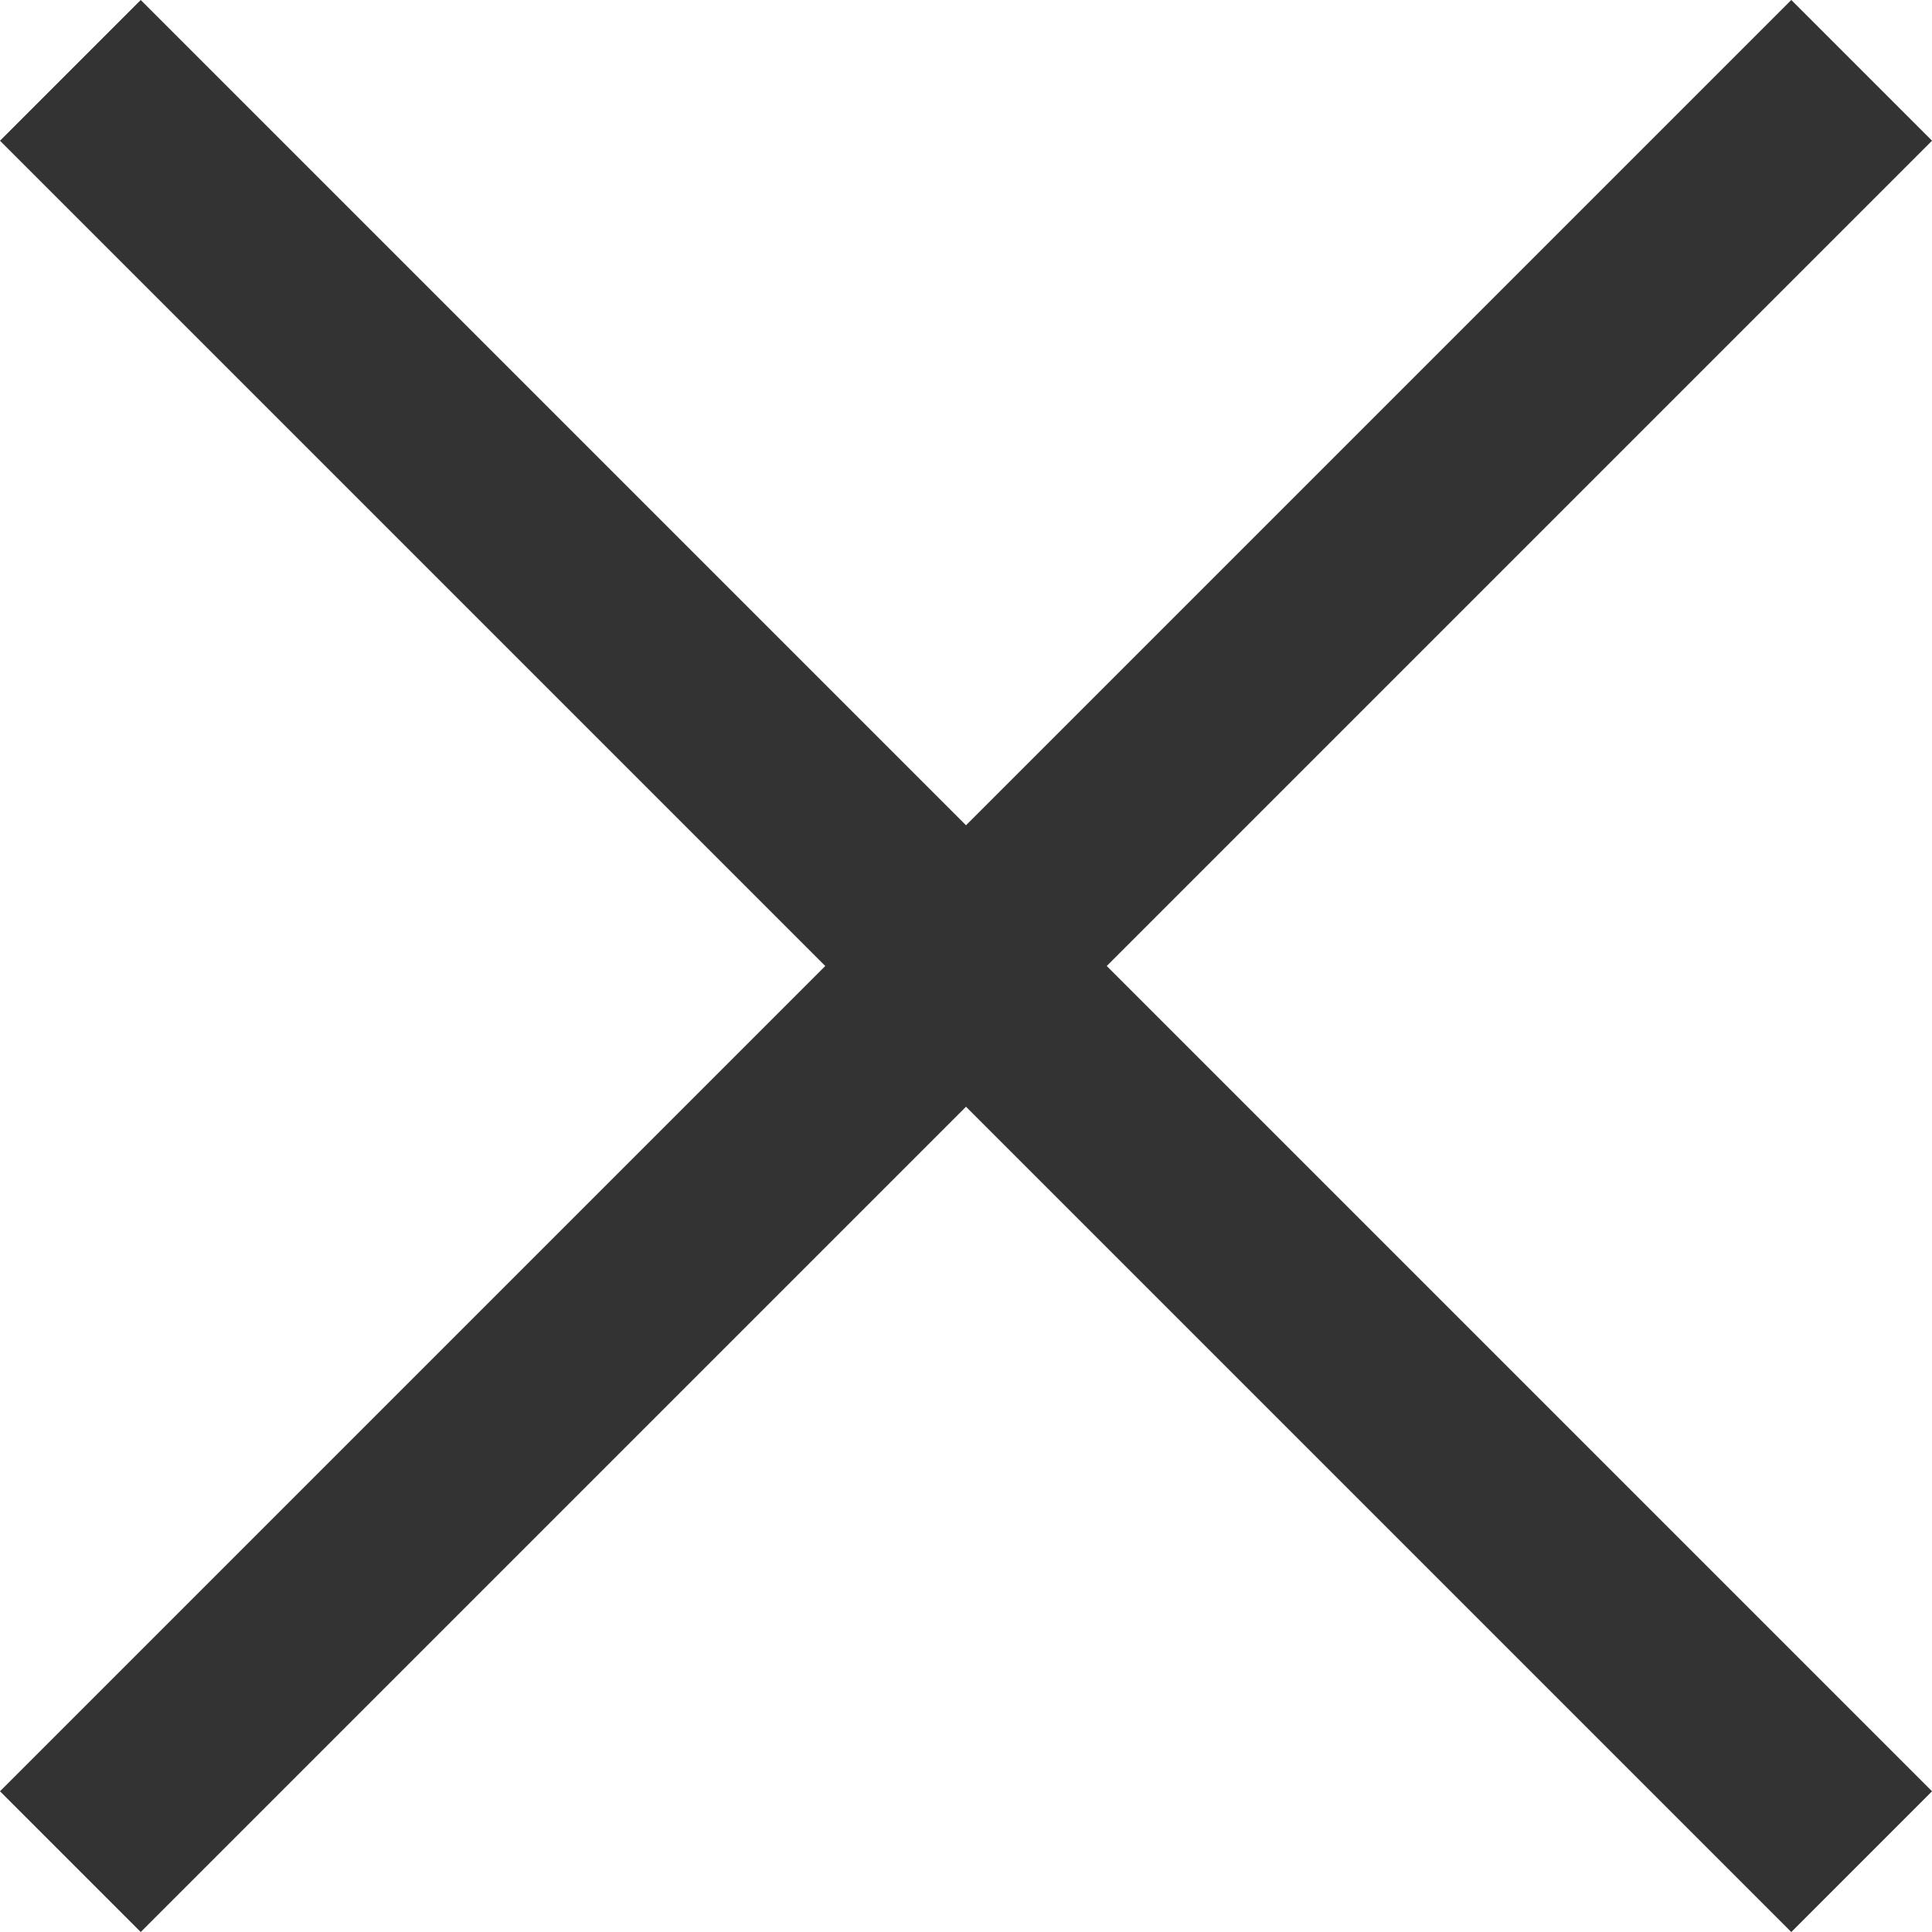
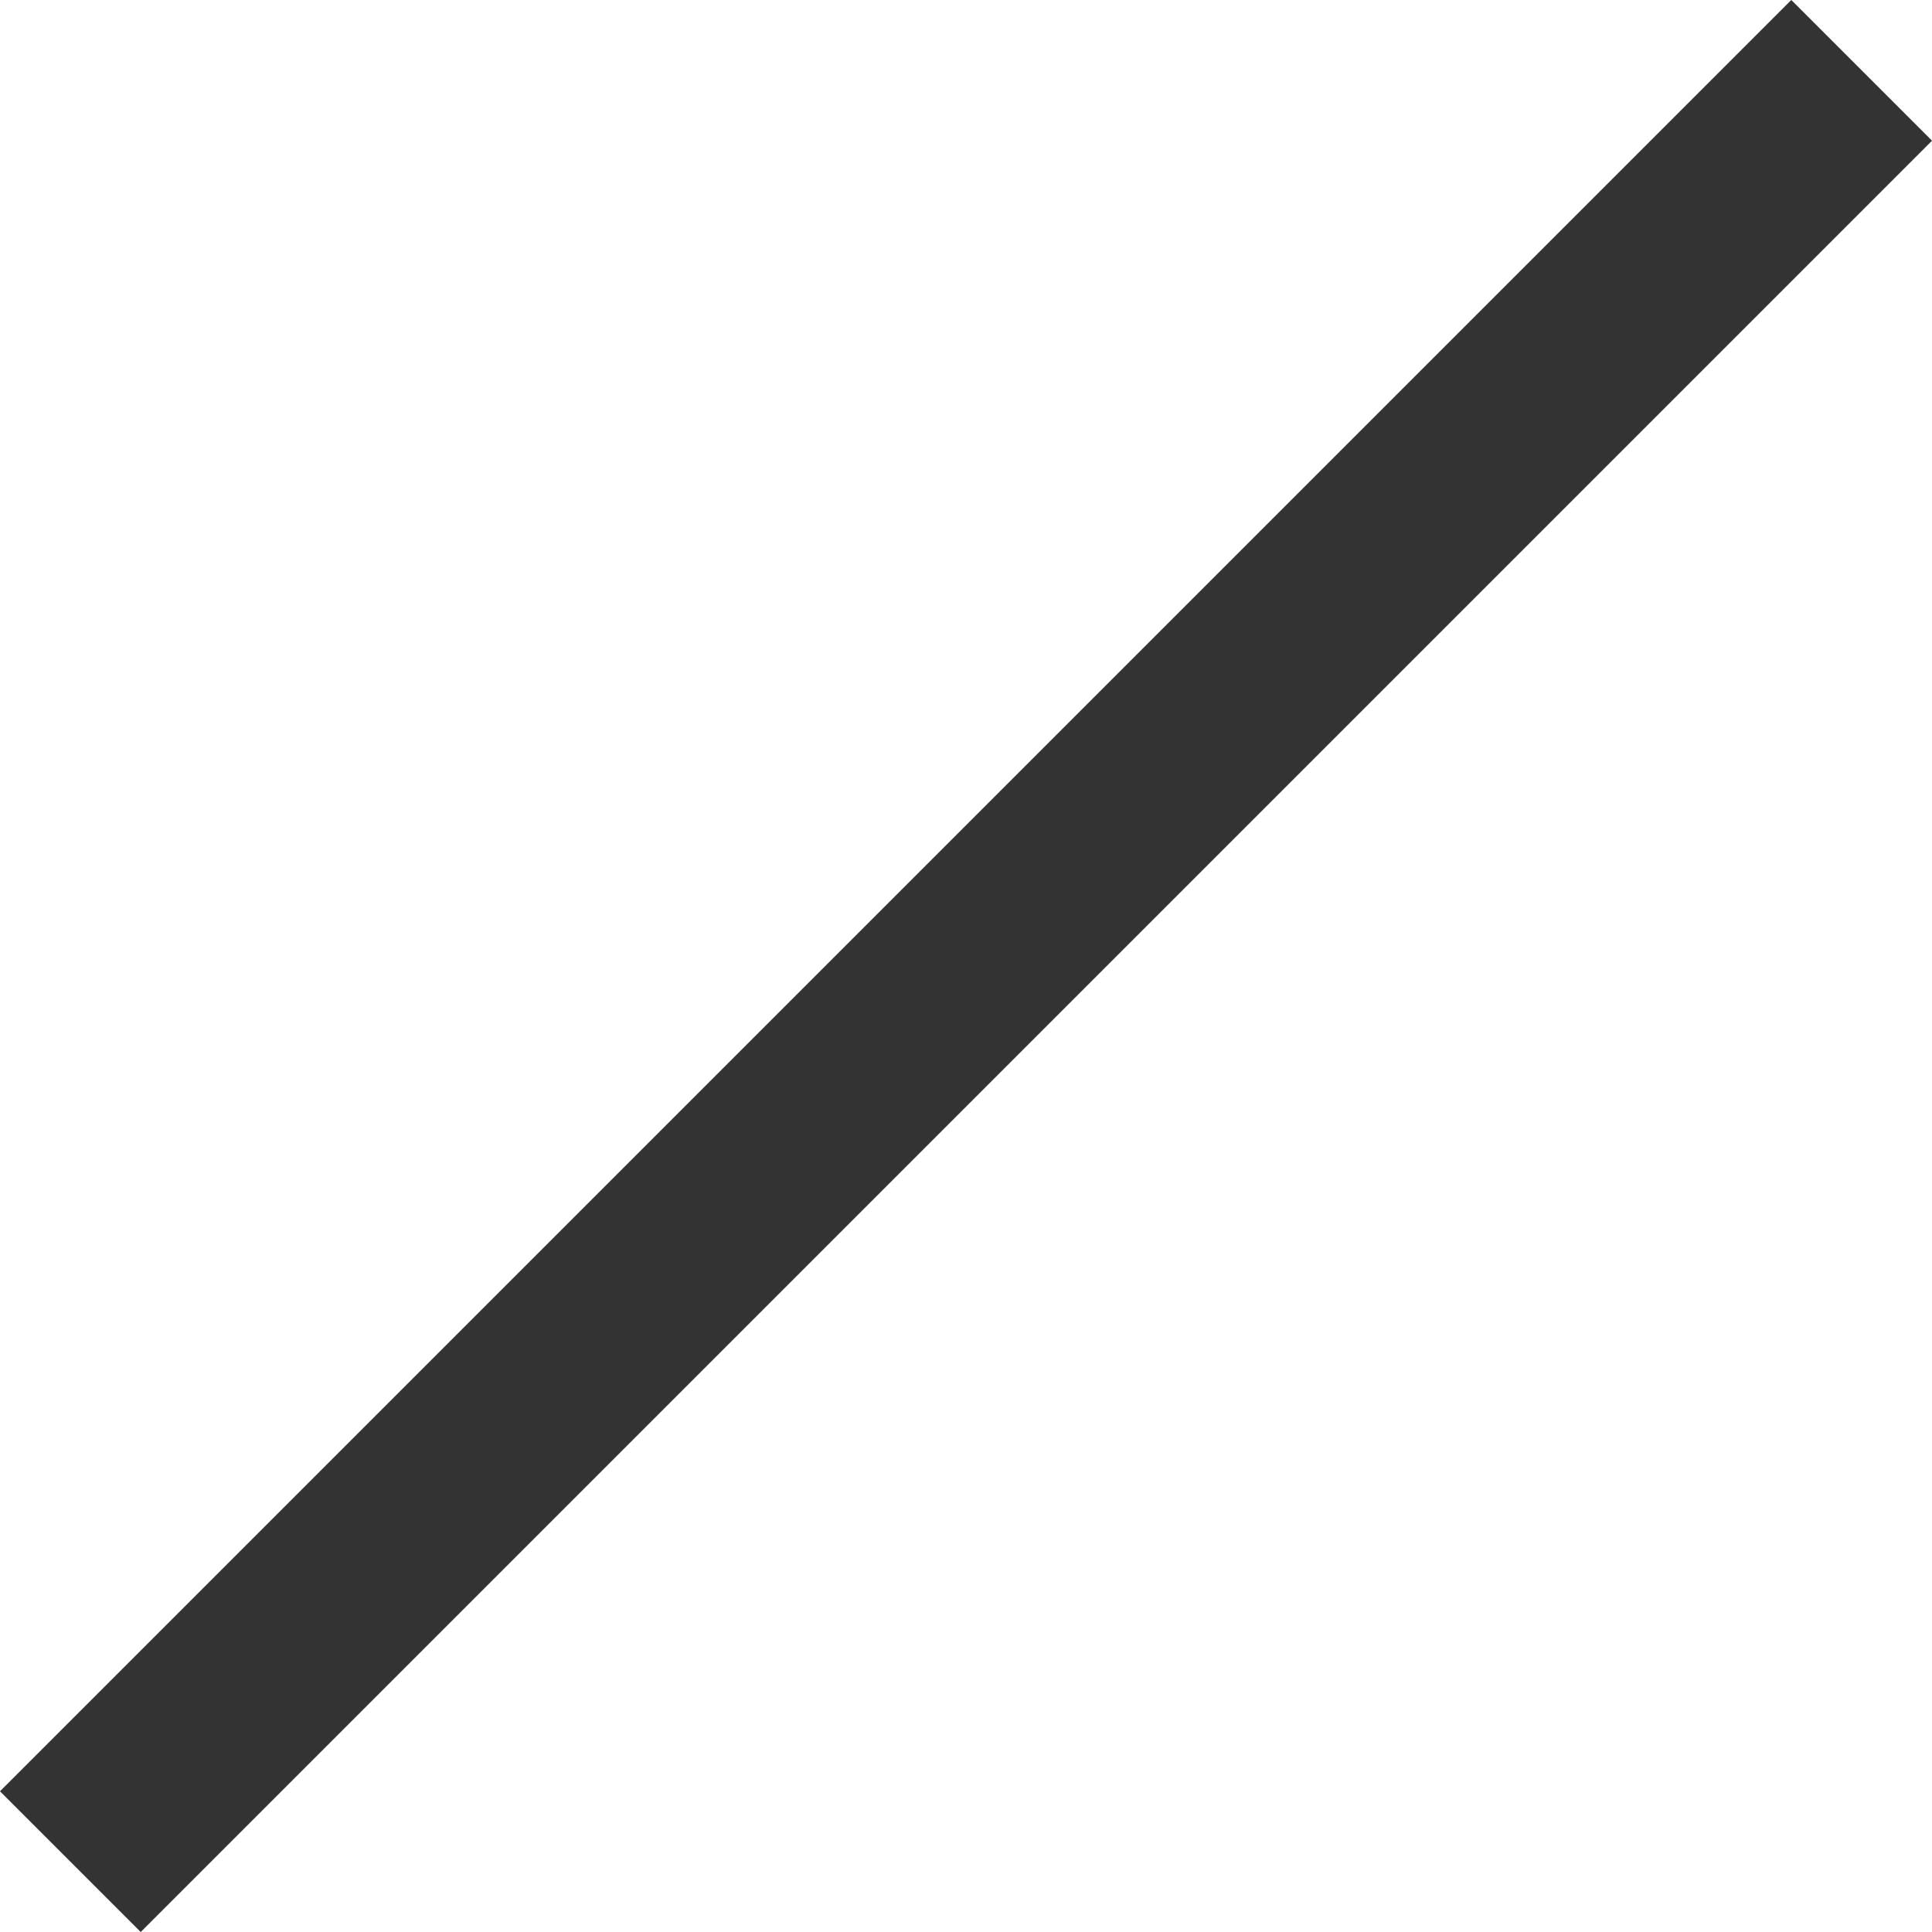
<svg xmlns="http://www.w3.org/2000/svg" width="19.414" height="19.414" viewBox="0 0 19.414 19.414">
  <g id="グループ_3552" data-name="グループ 3552" transform="translate(0.707 0.707)">
-     <line id="線_420" data-name="線 420" x2="25.456" transform="rotate(45)" fill="none" stroke="#333" stroke-width="2" />
    <line id="線_421" data-name="線 421" x2="25.456" transform="translate(0 18) rotate(-45)" fill="none" stroke="#333" stroke-width="2" />
  </g>
</svg>